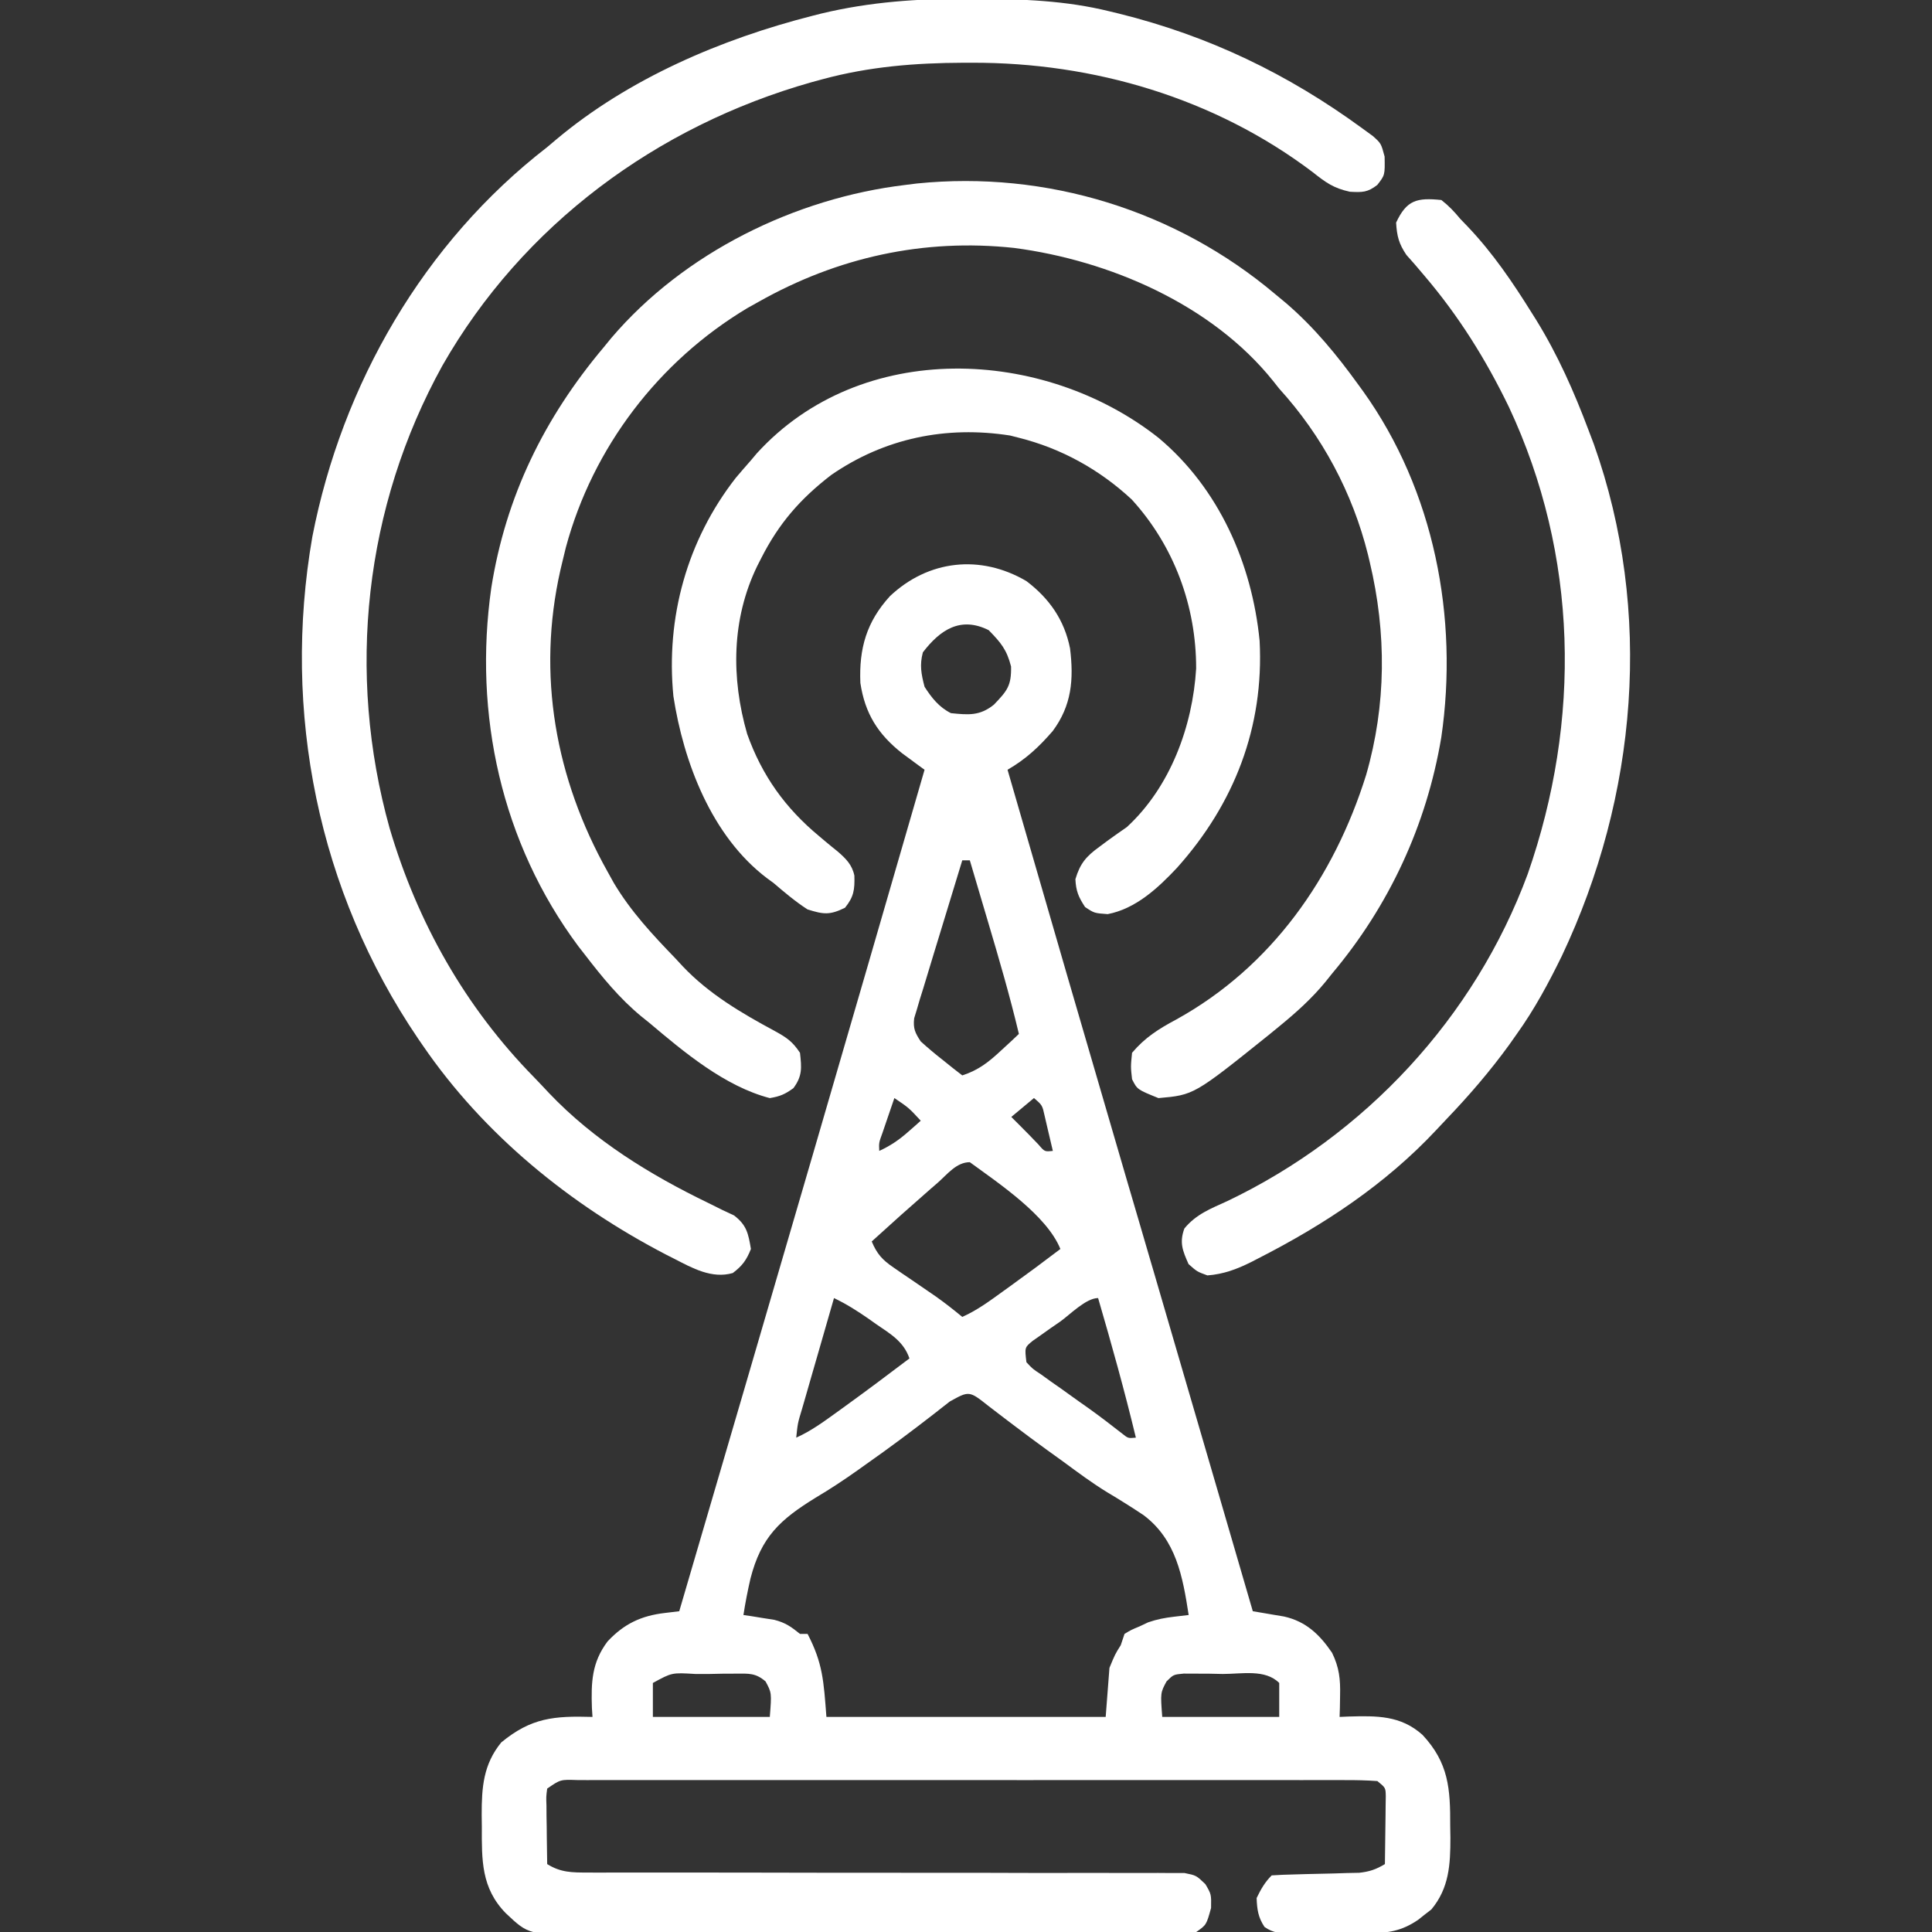
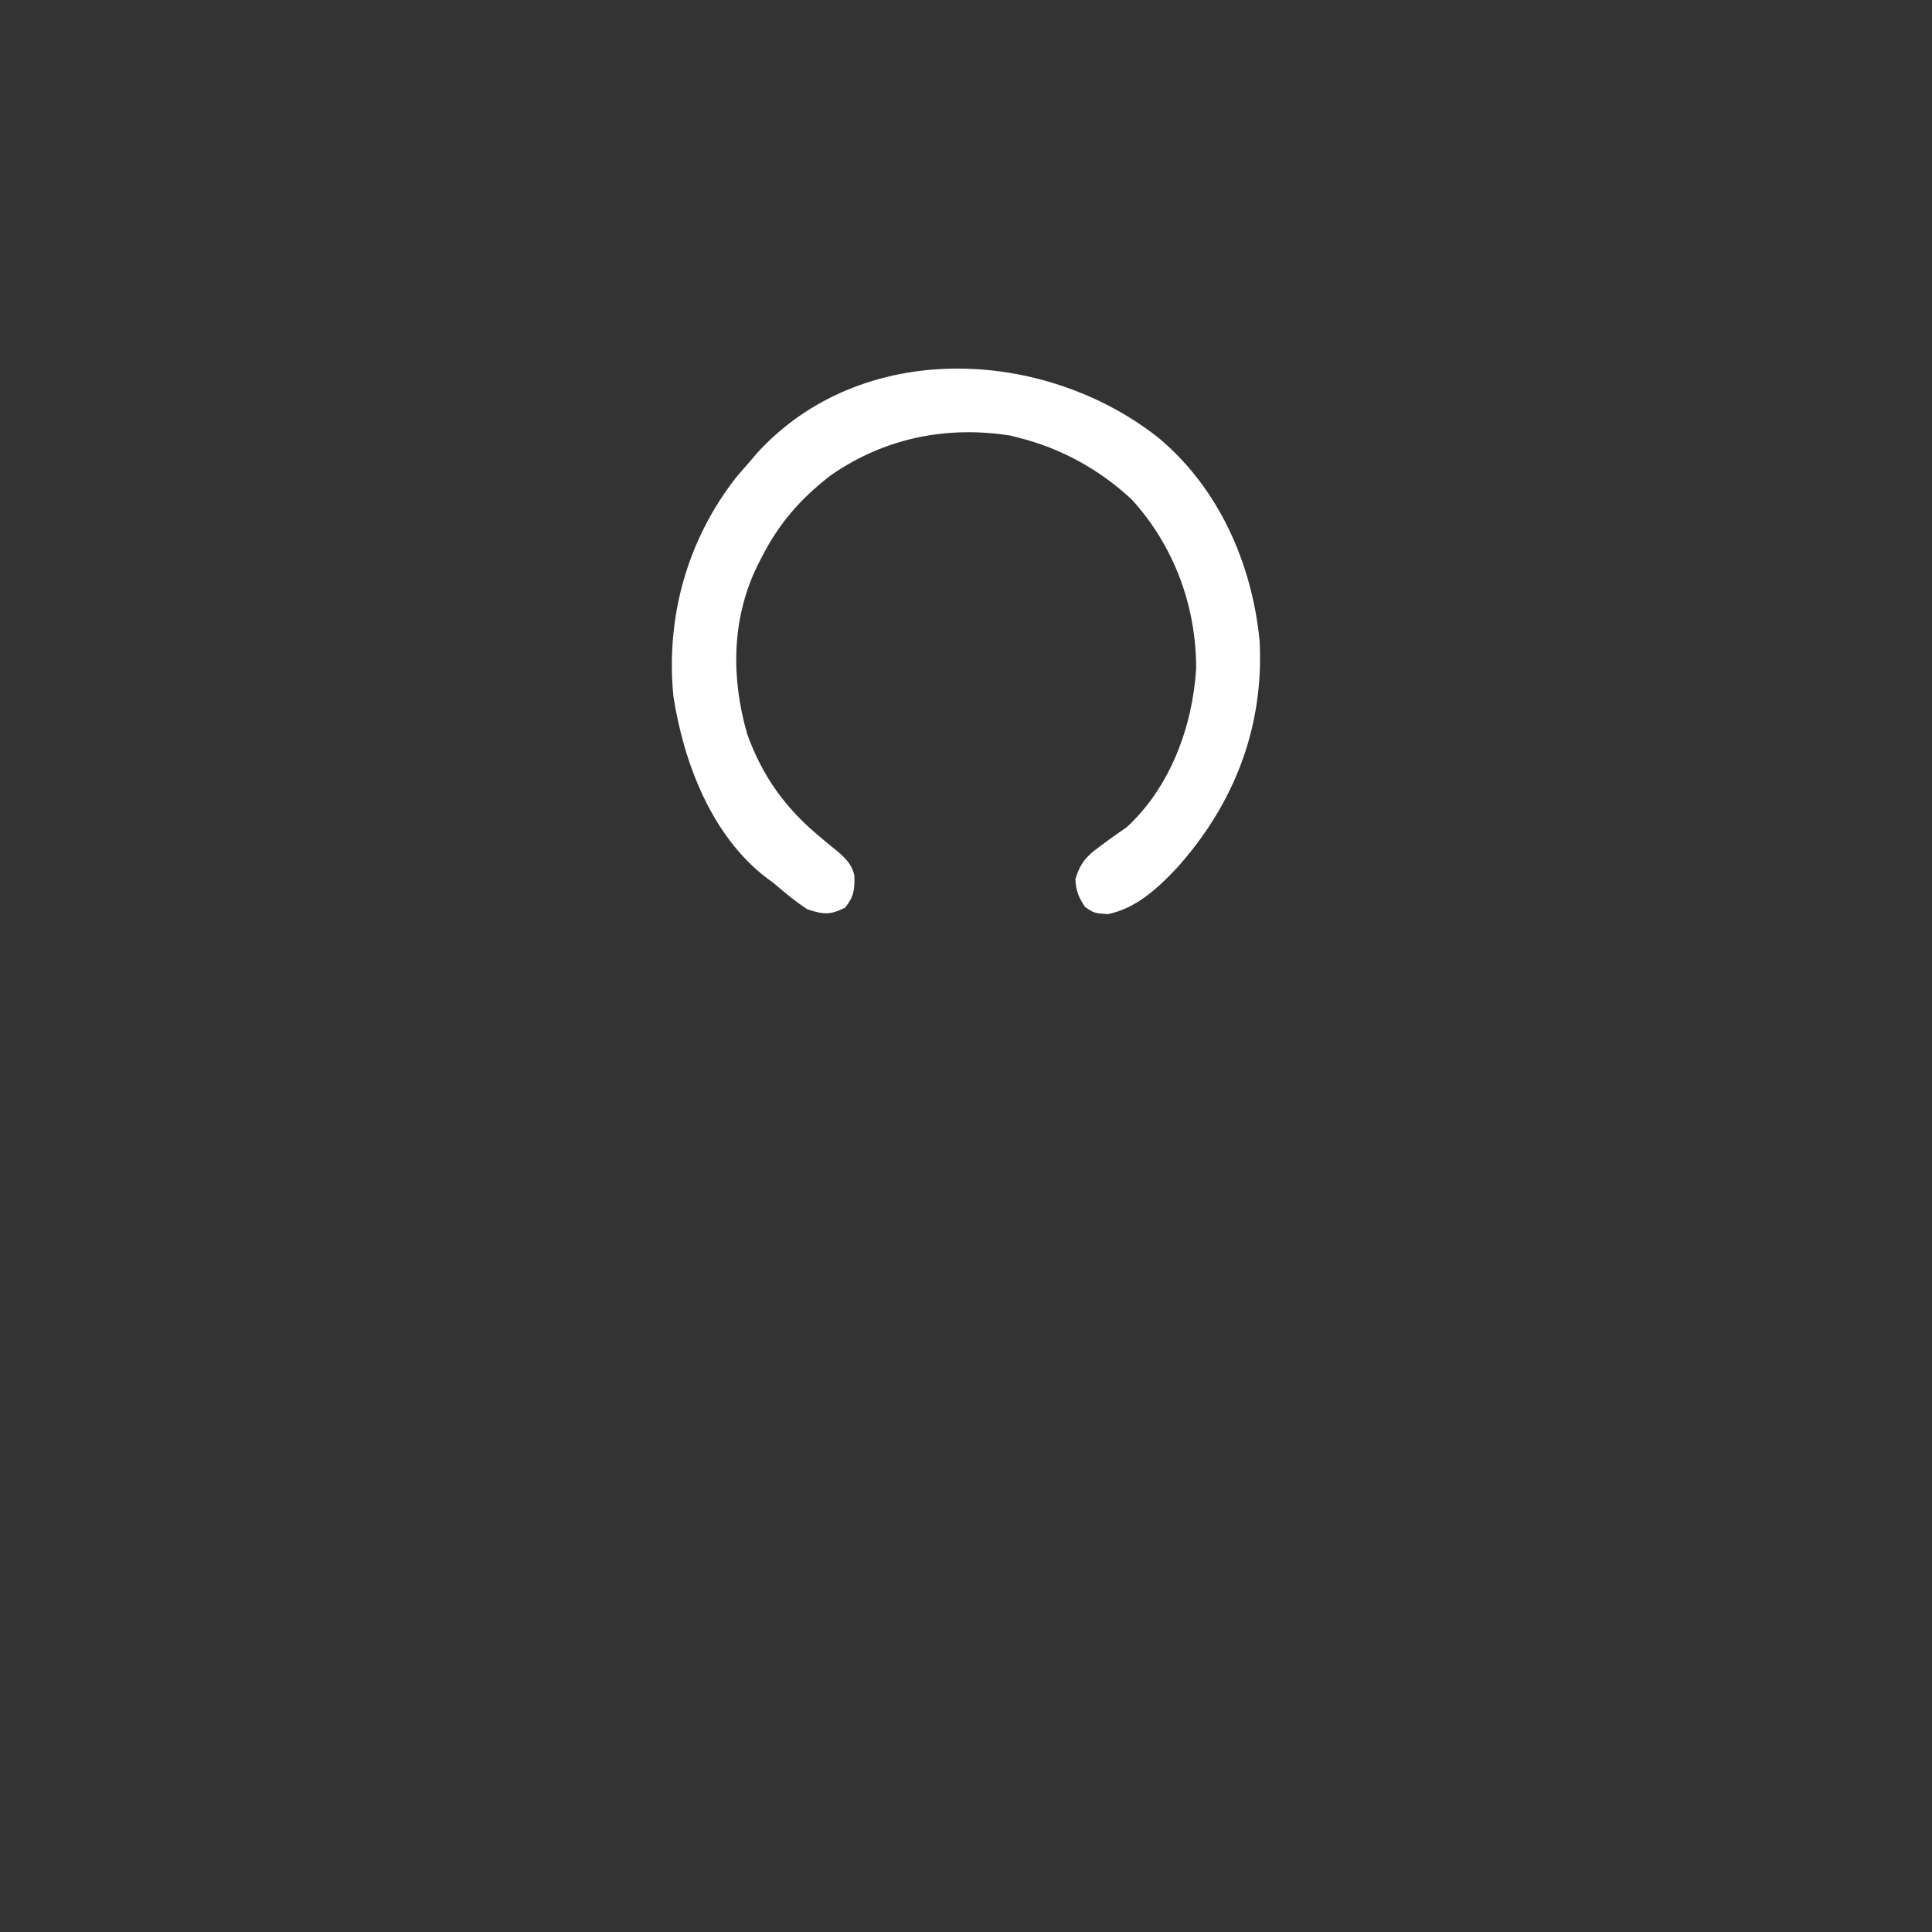
<svg xmlns="http://www.w3.org/2000/svg" width="40" height="40" viewBox="0 0 40 40" fill="none">
  <rect x="0" y="0" width="40" height="40" fill="#333333" stroke="none" />
  <g clip-path="url(#clip0_546_6444)">
-     <path d="M21.251 12.031C21.727 12.392 22.037 12.837 22.154 13.424C22.233 14.068 22.189 14.605 21.795 15.136C21.507 15.468 21.241 15.716 20.86 15.937C21.687 18.799 22.518 21.658 23.355 24.517C23.375 24.583 23.394 24.649 23.414 24.717C23.473 24.918 23.532 25.119 23.591 25.32C23.669 25.588 23.748 25.856 23.826 26.124C23.846 26.19 23.865 26.256 23.885 26.324C24.336 27.865 24.786 29.406 25.235 30.947C25.253 31.009 25.271 31.072 25.29 31.136C25.506 31.877 25.722 32.618 25.938 33.359C25.997 33.369 26.056 33.379 26.117 33.389C26.194 33.402 26.272 33.415 26.351 33.429C26.428 33.441 26.505 33.454 26.584 33.468C27.04 33.57 27.321 33.841 27.579 34.219C27.727 34.524 27.753 34.764 27.745 35.102C27.744 35.186 27.742 35.269 27.741 35.355C27.739 35.419 27.737 35.482 27.735 35.547C27.796 35.544 27.856 35.541 27.918 35.539C28.505 35.523 28.999 35.513 29.452 35.919C29.994 36.501 30.028 37.033 30.025 37.803C30.027 37.885 30.028 37.967 30.029 38.051C30.029 38.603 30.003 39.091 29.635 39.533C29.59 39.568 29.544 39.603 29.498 39.639C29.453 39.675 29.408 39.711 29.361 39.748C29.014 39.983 28.738 40.024 28.321 40.023C28.265 40.024 28.208 40.024 28.151 40.024C28.032 40.025 27.913 40.025 27.795 40.025C27.613 40.024 27.432 40.026 27.251 40.028C27.136 40.028 27.02 40.028 26.905 40.028C26.851 40.029 26.797 40.03 26.741 40.031C26.517 40.028 26.366 40.026 26.18 39.895C26.048 39.695 26.026 39.535 26.017 39.297C26.105 39.115 26.186 38.971 26.329 38.828C26.476 38.818 26.623 38.812 26.77 38.809C26.86 38.806 26.95 38.804 27.043 38.801C27.233 38.796 27.424 38.792 27.615 38.788C27.705 38.785 27.795 38.782 27.888 38.779C27.971 38.778 28.054 38.776 28.14 38.774C28.356 38.75 28.488 38.705 28.673 38.594C28.677 38.337 28.68 38.079 28.683 37.822C28.684 37.712 28.684 37.712 28.686 37.6C28.687 37.495 28.687 37.495 28.688 37.388C28.689 37.291 28.689 37.291 28.691 37.192C28.688 37.014 28.688 37.014 28.517 36.875C28.293 36.859 28.076 36.854 27.852 36.855C27.748 36.855 27.748 36.855 27.641 36.854C27.407 36.854 27.172 36.854 26.938 36.855C26.77 36.855 26.603 36.854 26.435 36.854C25.979 36.853 25.523 36.853 25.067 36.854C24.59 36.854 24.114 36.854 23.637 36.854C22.837 36.853 22.037 36.854 21.237 36.855C20.31 36.855 19.384 36.855 18.458 36.854C17.664 36.854 16.87 36.853 16.076 36.854C15.601 36.854 15.126 36.854 14.651 36.854C14.205 36.853 13.758 36.853 13.312 36.854C13.148 36.855 12.984 36.855 12.82 36.854C12.596 36.854 12.373 36.854 12.15 36.855C12.084 36.855 12.018 36.854 11.95 36.854C11.603 36.842 11.603 36.842 11.329 37.031C11.307 37.198 11.307 37.198 11.314 37.388C11.314 37.458 11.315 37.528 11.315 37.6C11.317 37.71 11.317 37.71 11.319 37.822C11.32 37.896 11.321 37.97 11.321 38.046C11.323 38.228 11.326 38.411 11.329 38.594C11.611 38.77 11.846 38.769 12.175 38.769C12.229 38.769 12.283 38.769 12.338 38.77C12.518 38.77 12.697 38.769 12.877 38.769C13.006 38.769 13.135 38.769 13.263 38.769C13.541 38.77 13.818 38.769 14.096 38.769C14.534 38.768 14.973 38.769 15.411 38.77C16.658 38.773 17.905 38.775 19.152 38.774C19.841 38.773 20.53 38.774 21.219 38.777C21.655 38.778 22.091 38.778 22.527 38.776C22.798 38.776 23.069 38.777 23.34 38.778C23.466 38.779 23.592 38.779 23.718 38.778C23.89 38.776 24.061 38.777 24.233 38.779C24.329 38.779 24.425 38.779 24.524 38.779C24.767 38.828 24.767 38.828 24.956 39.009C25.079 39.219 25.079 39.219 25.074 39.502C24.977 39.853 24.977 39.853 24.767 40C24.526 40.03 24.526 40.03 24.224 40.031C24.168 40.031 24.112 40.032 24.055 40.032C23.868 40.033 23.682 40.033 23.495 40.033C23.361 40.033 23.227 40.034 23.094 40.035C22.73 40.036 22.366 40.037 22.003 40.036C21.699 40.036 21.395 40.037 21.092 40.038C20.375 40.039 19.659 40.04 18.942 40.039C18.203 40.038 17.464 40.04 16.725 40.043C16.091 40.046 15.457 40.047 14.822 40.046C14.443 40.046 14.064 40.047 13.685 40.048C13.329 40.05 12.972 40.05 12.616 40.048C12.485 40.048 12.354 40.048 12.224 40.05C10.947 40.06 10.947 40.06 10.47 39.609C9.962 39.088 9.974 38.51 9.976 37.822C9.975 37.74 9.974 37.658 9.973 37.574C9.972 37.007 10.006 36.53 10.378 36.075C11 35.562 11.473 35.524 12.267 35.547C12.263 35.486 12.259 35.426 12.255 35.364C12.237 34.831 12.251 34.419 12.579 33.984C12.919 33.62 13.275 33.452 13.764 33.395C13.912 33.377 13.912 33.377 14.063 33.359C14.97 30.265 15.876 27.172 16.778 24.077C16.795 24.021 16.811 23.964 16.828 23.906C17.603 21.251 18.372 18.594 19.142 15.937C19.099 15.906 19.057 15.876 19.014 15.844C18.958 15.803 18.902 15.761 18.845 15.719C18.79 15.678 18.735 15.638 18.678 15.596C18.179 15.203 17.908 14.774 17.813 14.14C17.783 13.425 17.941 12.874 18.425 12.343C19.218 11.595 20.297 11.471 21.251 12.031ZM19.107 13.506C19.037 13.77 19.073 13.955 19.142 14.219C19.287 14.446 19.443 14.643 19.688 14.765C20.052 14.802 20.285 14.824 20.577 14.59C20.852 14.302 20.941 14.2 20.933 13.799C20.842 13.446 20.722 13.306 20.47 13.047C19.885 12.754 19.462 13.043 19.107 13.506ZM19.923 17.812C19.774 18.296 19.626 18.78 19.48 19.264C19.43 19.429 19.38 19.593 19.329 19.758C19.256 19.994 19.185 20.231 19.114 20.467C19.079 20.578 19.079 20.578 19.044 20.69C19.024 20.759 19.004 20.828 18.983 20.899C18.955 20.989 18.955 20.989 18.927 21.082C18.902 21.295 18.947 21.385 19.063 21.562C19.205 21.691 19.352 21.815 19.503 21.933C19.581 21.996 19.66 22.058 19.74 22.123C19.8 22.17 19.861 22.217 19.923 22.265C20.26 22.155 20.47 21.989 20.728 21.748C20.797 21.684 20.866 21.62 20.938 21.555C20.989 21.506 21.041 21.457 21.095 21.406C20.909 20.623 20.684 19.853 20.455 19.082C20.418 18.958 20.382 18.835 20.345 18.711C20.257 18.411 20.168 18.112 20.079 17.812C20.027 17.812 19.976 17.812 19.923 17.812ZM18.517 22.734C18.464 22.887 18.412 23.04 18.36 23.193C18.331 23.279 18.302 23.364 18.272 23.451C18.196 23.658 18.196 23.658 18.204 23.828C18.438 23.721 18.617 23.598 18.809 23.428C18.857 23.386 18.905 23.343 18.955 23.3C18.991 23.268 19.026 23.236 19.063 23.203C18.815 22.935 18.815 22.935 18.517 22.734ZM21.407 22.734C21.175 22.928 21.175 22.928 20.938 23.125C20.996 23.183 21.054 23.241 21.114 23.301C21.244 23.431 21.373 23.562 21.5 23.696C21.628 23.846 21.628 23.846 21.798 23.828C21.763 23.675 21.727 23.522 21.69 23.369C21.67 23.284 21.651 23.199 21.63 23.111C21.58 22.882 21.58 22.882 21.407 22.734ZM19.415 24.487C19.366 24.529 19.318 24.572 19.267 24.615C18.857 24.973 18.45 25.336 18.048 25.703C18.156 25.96 18.267 26.084 18.496 26.24C18.554 26.28 18.611 26.32 18.671 26.361C18.731 26.402 18.791 26.442 18.853 26.484C18.972 26.566 19.09 26.647 19.209 26.728C19.265 26.767 19.32 26.805 19.378 26.844C19.566 26.977 19.746 27.119 19.923 27.265C20.229 27.129 20.492 26.934 20.763 26.738C20.811 26.703 20.859 26.669 20.909 26.633C21.261 26.379 21.609 26.122 21.954 25.859C21.672 25.162 20.68 24.501 20.079 24.062C19.802 24.062 19.615 24.311 19.415 24.487ZM17.267 26.875C17.155 27.261 17.044 27.648 16.933 28.035C16.895 28.166 16.857 28.298 16.819 28.429C16.765 28.618 16.71 28.807 16.656 28.996C16.639 29.055 16.622 29.114 16.604 29.175C16.516 29.465 16.516 29.465 16.485 29.765C16.784 29.631 17.041 29.444 17.306 29.253C17.353 29.219 17.401 29.184 17.45 29.149C17.914 28.814 18.373 28.471 18.829 28.125C18.708 27.77 18.431 27.615 18.136 27.412C18.087 27.378 18.038 27.343 17.988 27.307C17.753 27.143 17.525 26.999 17.267 26.875ZM21.949 27.363C21.882 27.409 21.816 27.455 21.747 27.502C21.652 27.569 21.652 27.569 21.556 27.638C21.497 27.679 21.439 27.72 21.379 27.762C21.214 27.897 21.214 27.897 21.251 28.203C21.378 28.34 21.378 28.34 21.554 28.456C21.618 28.503 21.682 28.549 21.748 28.596C21.816 28.644 21.884 28.691 21.954 28.74C22.086 28.834 22.218 28.928 22.349 29.023C22.414 29.068 22.479 29.114 22.545 29.161C22.78 29.329 23.008 29.505 23.236 29.683C23.357 29.78 23.357 29.78 23.517 29.765C23.283 28.794 23.015 27.834 22.735 26.875C22.484 26.875 22.148 27.222 21.949 27.363ZM19.664 29.017C19.611 29.058 19.558 29.099 19.504 29.142C19.448 29.186 19.391 29.231 19.332 29.277C18.873 29.633 18.411 29.979 17.936 30.312C17.882 30.351 17.828 30.39 17.772 30.429C17.483 30.635 17.192 30.827 16.887 31.008C16.149 31.462 15.759 31.821 15.538 32.681C15.48 32.932 15.431 33.183 15.392 33.437C15.45 33.446 15.508 33.455 15.569 33.463C15.684 33.482 15.684 33.482 15.802 33.501C15.878 33.513 15.954 33.525 16.032 33.537C16.262 33.596 16.381 33.681 16.563 33.828C16.615 33.828 16.666 33.828 16.72 33.828C17.035 34.437 17.053 34.798 17.11 35.547C19.018 35.547 20.926 35.547 22.892 35.547C22.917 35.212 22.943 34.877 22.97 34.531C23.087 34.248 23.087 34.248 23.204 34.062C23.243 33.946 23.243 33.946 23.282 33.828C23.419 33.745 23.419 33.745 23.595 33.672C23.653 33.644 23.711 33.617 23.77 33.589C23.959 33.524 24.115 33.495 24.311 33.472C24.41 33.461 24.509 33.449 24.61 33.437C24.487 32.639 24.351 31.877 23.677 31.37C23.431 31.206 23.181 31.049 22.927 30.898C22.613 30.706 22.319 30.487 22.022 30.268C21.907 30.185 21.791 30.102 21.675 30.018C21.438 29.846 21.202 29.671 20.968 29.493C20.911 29.45 20.853 29.406 20.794 29.361C20.684 29.278 20.575 29.194 20.466 29.11C20.066 28.793 20.066 28.793 19.664 29.017ZM13.517 34.844C13.517 35.076 13.517 35.308 13.517 35.547C14.316 35.547 15.115 35.547 15.938 35.547C15.977 35.048 15.977 35.048 15.85 34.812C15.645 34.637 15.509 34.649 15.242 34.651C15.107 34.652 15.107 34.652 14.969 34.652C14.828 34.655 14.828 34.655 14.684 34.658C14.542 34.658 14.542 34.658 14.397 34.658C13.911 34.628 13.911 34.628 13.517 34.844ZM24.152 34.812C24.025 35.048 24.025 35.048 24.063 35.547C24.863 35.547 25.662 35.547 26.485 35.547C26.485 35.315 26.485 35.083 26.485 34.844C26.195 34.553 25.71 34.658 25.318 34.658C25.224 34.656 25.13 34.654 25.033 34.652C24.898 34.652 24.898 34.652 24.759 34.651C24.677 34.651 24.594 34.65 24.508 34.65C24.294 34.67 24.294 34.67 24.152 34.812Z" fill="white" />
-     <path d="M26.407 6.094C26.481 6.155 26.554 6.216 26.63 6.279C27.213 6.781 27.677 7.348 28.126 7.969C28.157 8.012 28.189 8.056 28.222 8.101C29.692 10.155 30.203 12.787 29.84 15.269C29.535 17.084 28.761 18.752 27.579 20.157C27.514 20.238 27.514 20.238 27.448 20.321C27.161 20.672 26.835 20.964 26.485 21.25C26.41 21.312 26.335 21.373 26.258 21.436C24.719 22.67 24.719 22.67 23.985 22.735C23.545 22.557 23.545 22.557 23.438 22.344C23.409 22.085 23.409 22.085 23.438 21.797C23.704 21.482 23.99 21.301 24.351 21.109C26.326 20.018 27.62 18.168 28.285 16.042C28.703 14.591 28.708 13.106 28.36 11.641C28.348 11.589 28.336 11.538 28.323 11.485C28.003 10.201 27.374 9.025 26.485 8.047C26.422 7.968 26.422 7.968 26.358 7.887C25.087 6.301 22.965 5.391 20.995 5.133C19.122 4.932 17.338 5.327 15.704 6.25C15.628 6.293 15.552 6.335 15.473 6.379C13.637 7.478 12.274 9.263 11.716 11.332C11.691 11.435 11.666 11.538 11.641 11.641C11.629 11.694 11.616 11.747 11.603 11.801C11.111 13.972 11.499 16.119 12.579 18.047C12.622 18.125 12.666 18.203 12.71 18.283C13.062 18.873 13.511 19.353 13.985 19.844C14.034 19.897 14.084 19.951 14.134 20.005C14.679 20.581 15.352 20.975 16.044 21.348C16.286 21.481 16.407 21.562 16.563 21.797C16.597 22.107 16.614 22.275 16.427 22.529C16.25 22.657 16.15 22.699 15.938 22.735C15.007 22.493 14.16 21.782 13.438 21.172C13.385 21.129 13.331 21.086 13.276 21.042C12.824 20.668 12.467 20.23 12.11 19.766C12.064 19.707 12.019 19.649 11.972 19.589C10.381 17.449 9.798 14.788 10.172 12.168C10.473 10.274 11.268 8.652 12.501 7.188C12.579 7.093 12.579 7.093 12.658 6.996C14.161 5.232 16.464 4.1 18.751 3.828C18.865 3.814 18.865 3.814 18.982 3.799C21.669 3.526 24.349 4.356 26.407 6.094Z" fill="white" />
-     <path d="M20.054 -0.025C20.116 -0.024 20.178 -0.024 20.242 -0.024C21.168 -0.02 22.065 0.011 22.969 0.234C23.033 0.25 23.098 0.265 23.164 0.281C25.021 0.741 26.661 1.528 28.203 2.656C28.276 2.709 28.348 2.762 28.423 2.816C28.594 2.969 28.594 2.969 28.667 3.242C28.674 3.625 28.674 3.625 28.516 3.828C28.314 3.985 28.207 3.984 27.948 3.97C27.61 3.896 27.448 3.779 27.178 3.564C25.151 2.031 22.643 1.291 20.122 1.299C20.064 1.299 20.006 1.299 19.946 1.299C18.948 1.303 17.999 1.378 17.031 1.64C16.957 1.661 16.883 1.681 16.806 1.701C13.597 2.609 10.821 4.658 9.16 7.568C7.543 10.493 7.168 13.93 8.066 17.145C8.643 19.101 9.631 20.852 11.062 22.309C11.164 22.414 11.264 22.521 11.364 22.628C12.299 23.612 13.459 24.324 14.674 24.911C14.811 24.979 14.811 24.979 14.951 25.049C15.032 25.087 15.114 25.125 15.197 25.164C15.46 25.365 15.493 25.538 15.547 25.859C15.454 26.091 15.369 26.207 15.171 26.357C14.737 26.481 14.335 26.255 13.955 26.059C13.874 26.018 13.874 26.018 13.791 25.976C11.807 24.945 10.019 23.495 8.75 21.64C8.703 21.572 8.703 21.572 8.655 21.502C6.586 18.452 5.836 14.739 6.467 11.111C7.082 7.953 8.773 5.022 11.328 3.047C11.42 2.969 11.42 2.969 11.514 2.89C13.018 1.626 14.932 0.808 16.821 0.327C16.881 0.312 16.941 0.296 17.002 0.281C18.016 0.037 19.016 -0.03 20.054 -0.025Z" fill="white" />
    <path d="M23.984 9.063C25.236 10.109 25.921 11.666 26.079 13.267C26.172 15.052 25.556 16.642 24.367 17.969C23.973 18.388 23.515 18.814 22.934 18.926C22.656 18.906 22.656 18.906 22.465 18.779C22.33 18.573 22.277 18.45 22.265 18.203C22.362 17.878 22.486 17.732 22.759 17.534C22.822 17.487 22.885 17.44 22.95 17.392C23.076 17.301 23.202 17.212 23.33 17.124C24.229 16.296 24.692 15.039 24.765 13.841C24.767 12.548 24.307 11.302 23.432 10.342C22.767 9.723 21.973 9.283 21.093 9.063C21.034 9.048 20.975 9.033 20.913 9.017C19.589 8.81 18.314 9.071 17.208 9.835C16.564 10.331 16.123 10.84 15.757 11.563C15.73 11.615 15.704 11.666 15.677 11.72C15.145 12.816 15.135 14.035 15.469 15.195C15.776 16.057 16.258 16.731 16.962 17.314C17.003 17.348 17.044 17.383 17.086 17.419C17.17 17.49 17.256 17.559 17.342 17.628C17.513 17.776 17.642 17.903 17.689 18.129C17.697 18.419 17.679 18.565 17.495 18.794C17.18 18.948 17.053 18.934 16.718 18.828C16.467 18.665 16.243 18.476 16.015 18.281C15.97 18.248 15.924 18.214 15.877 18.18C14.732 17.312 14.152 15.78 13.942 14.414C13.782 12.785 14.225 11.186 15.234 9.893C15.337 9.771 15.441 9.651 15.547 9.531C15.587 9.484 15.627 9.436 15.669 9.386C17.833 7.011 21.607 7.19 23.984 9.063Z" fill="white" />
-     <path d="M29.842 4.141C30.002 4.267 30.104 4.376 30.233 4.531C30.283 4.584 30.334 4.636 30.386 4.69C30.908 5.239 31.318 5.844 31.717 6.484C31.746 6.53 31.774 6.575 31.804 6.622C32.254 7.351 32.588 8.107 32.889 8.906C32.944 9.05 32.944 9.05 32.999 9.196C34.233 12.664 33.898 16.491 32.337 19.79C32.062 20.353 31.77 20.896 31.405 21.406C31.352 21.481 31.299 21.556 31.245 21.633C30.85 22.177 30.419 22.678 29.954 23.164C29.88 23.242 29.805 23.321 29.732 23.4C28.682 24.52 27.422 25.353 26.058 26.05C26.006 26.076 25.954 26.103 25.901 26.131C25.601 26.28 25.333 26.38 24.998 26.406C24.784 26.328 24.784 26.328 24.608 26.172C24.484 25.894 24.415 25.726 24.521 25.435C24.764 25.139 25.064 25.025 25.409 24.868C28.261 23.505 30.53 21.069 31.63 18.095C32.739 14.913 32.678 11.499 31.241 8.428C30.762 7.439 30.203 6.544 29.488 5.705C29.393 5.593 29.393 5.593 29.295 5.478C29.237 5.413 29.179 5.347 29.119 5.279C28.962 5.048 28.921 4.887 28.905 4.609C29.123 4.141 29.335 4.089 29.842 4.141Z" fill="white" />
  </g>
  <defs>
    <clipPath id="clip0_546_6444">
      <rect width="40" height="40" fill="white" />
    </clipPath>
  </defs>
</svg>